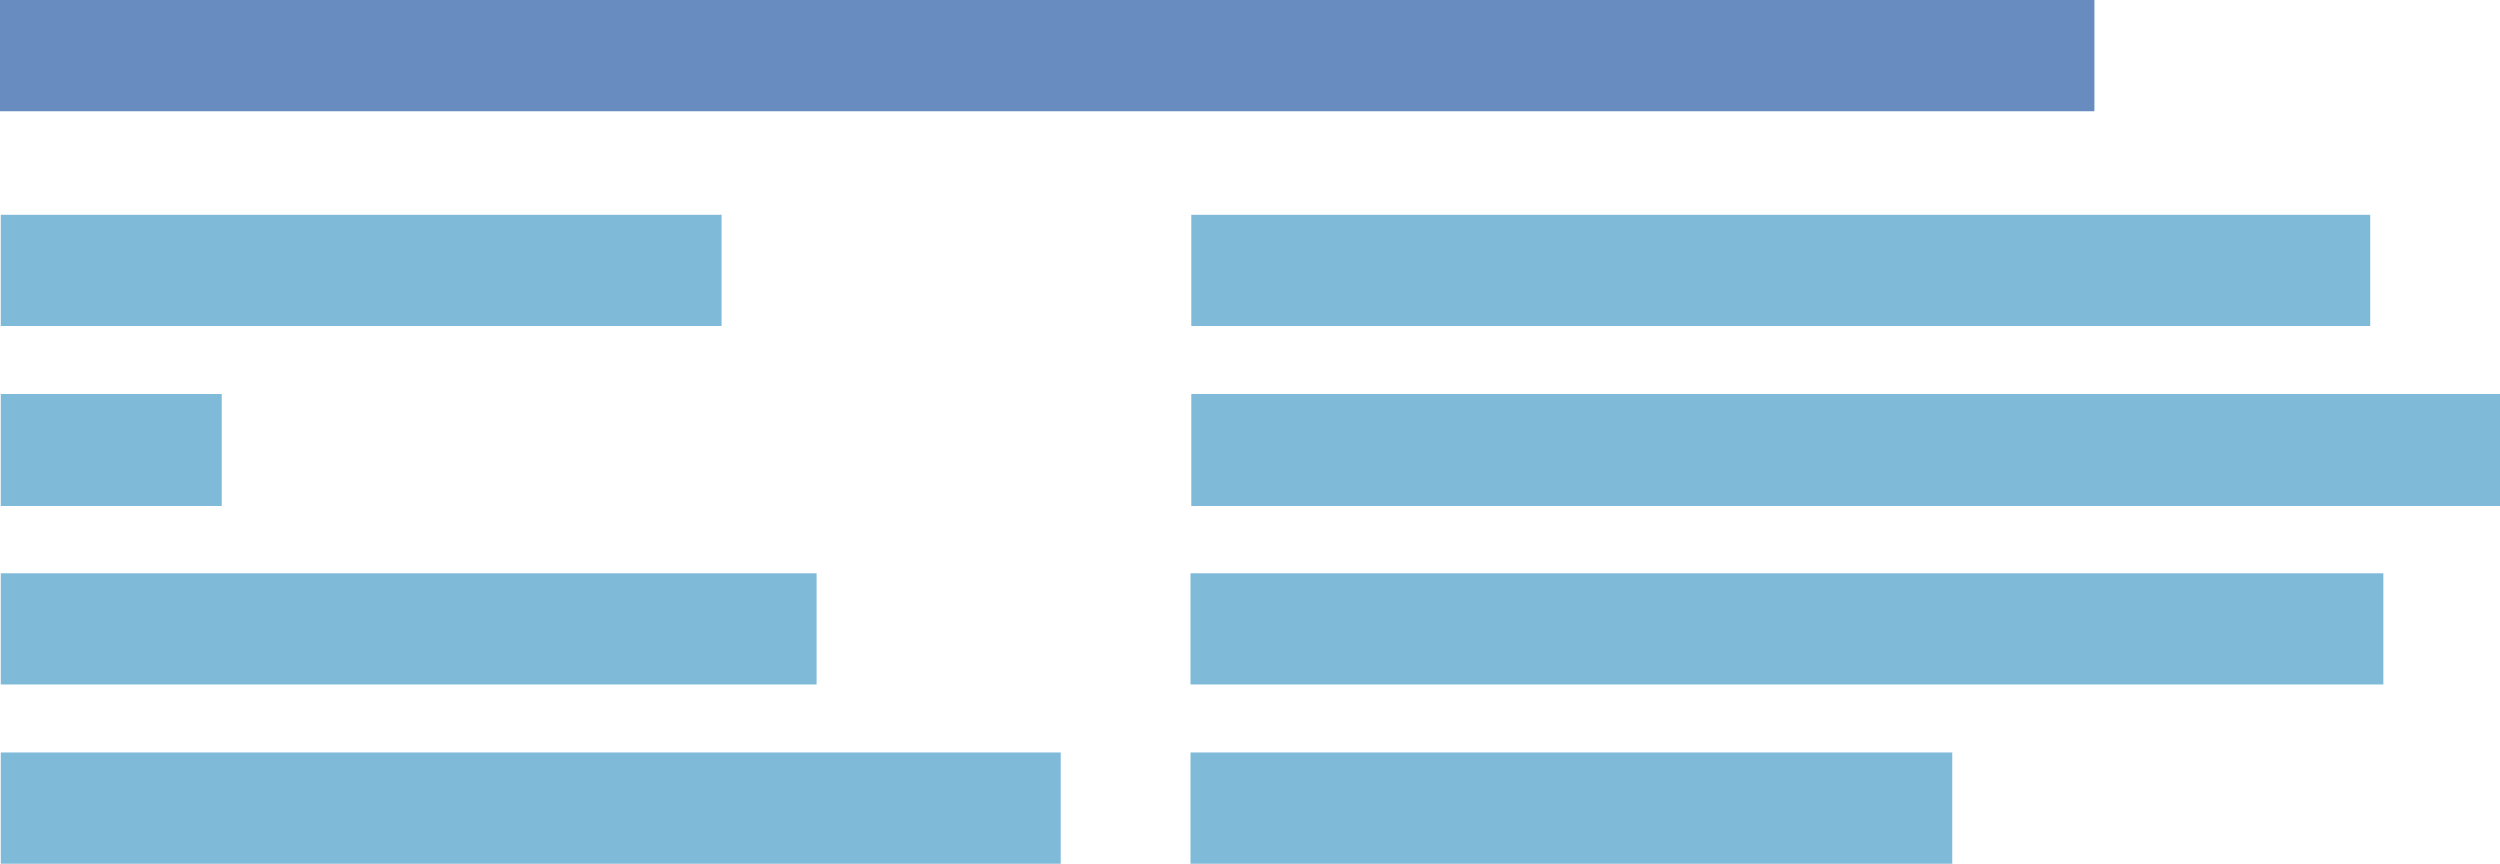
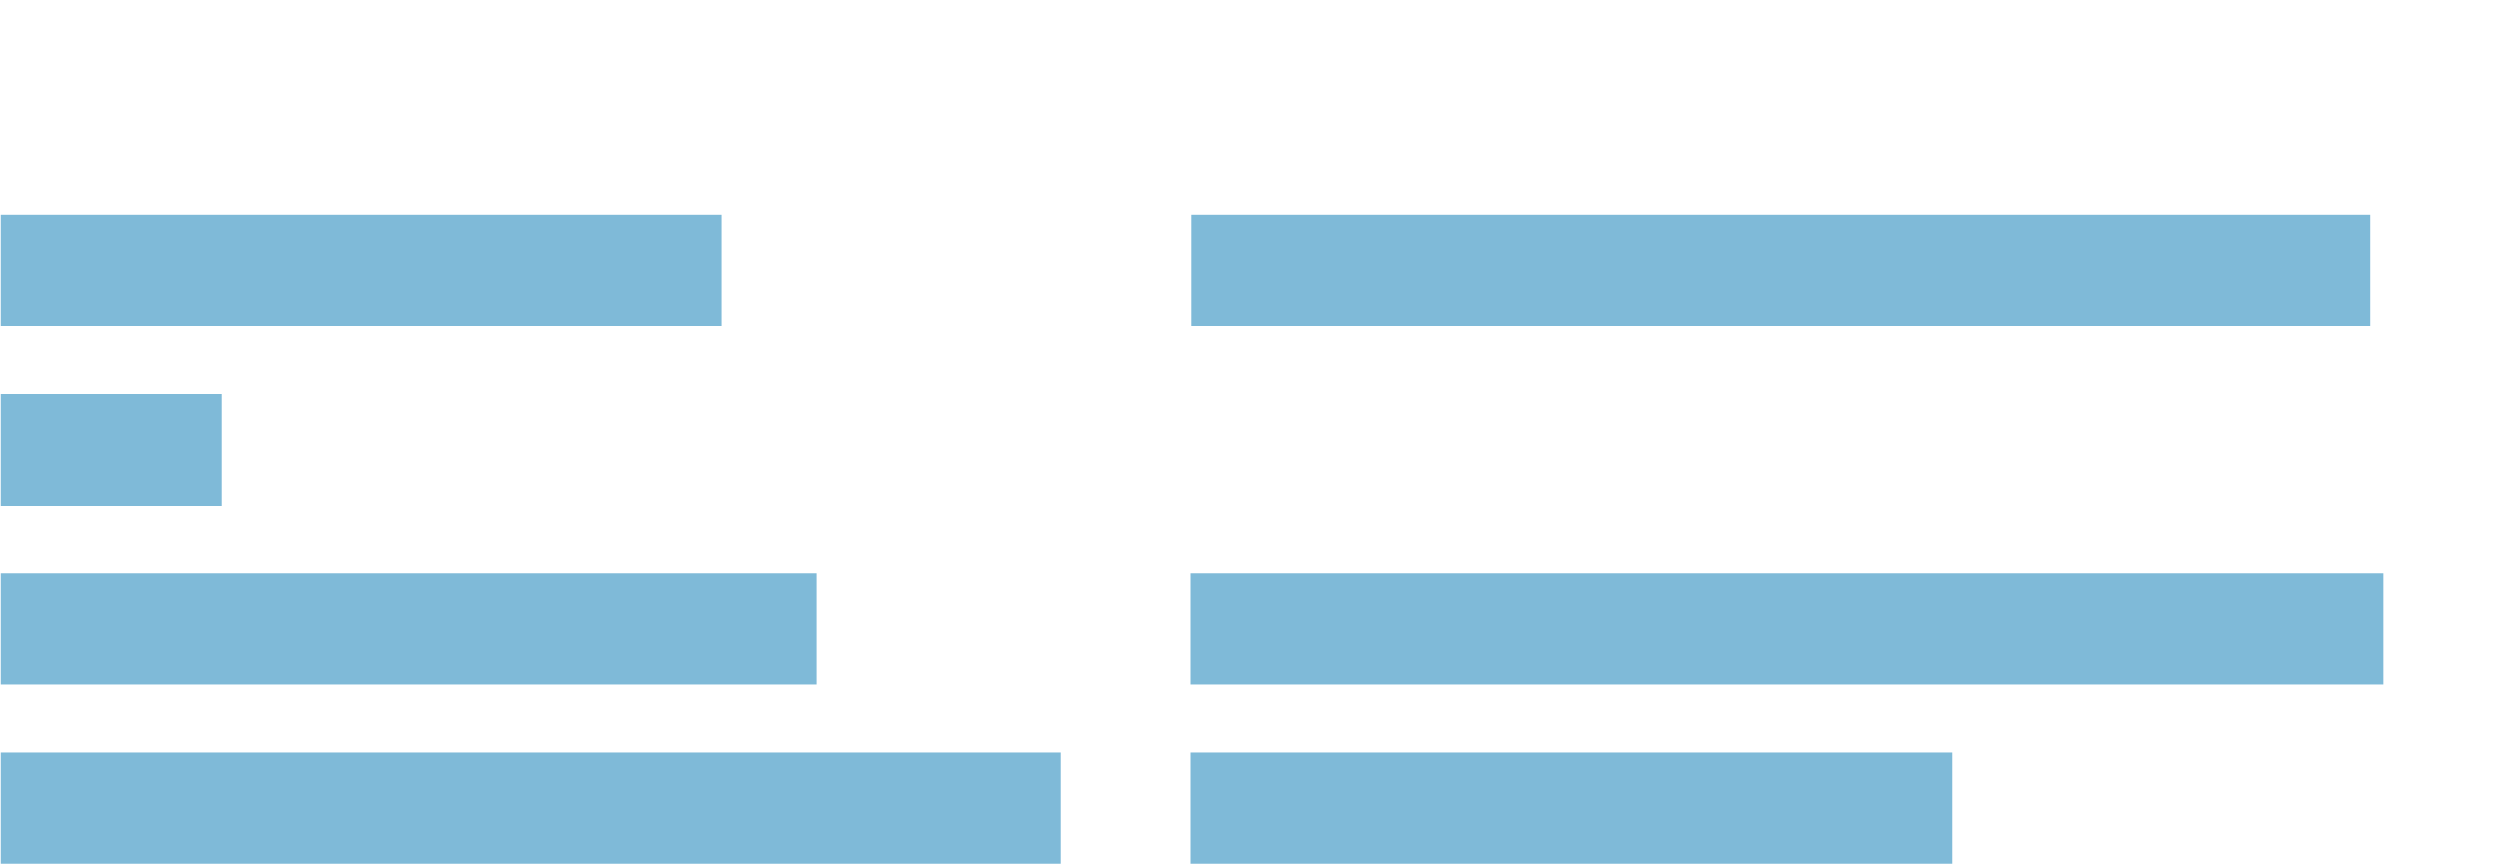
<svg xmlns="http://www.w3.org/2000/svg" height="55.9px" width="161.8px">
  <g transform="matrix(1.0, 0.0, 0.0, 1.0, -441.55, -162.4)">
-     <path d="M577.1 162.4 L577.1 169.6 441.55 169.6 441.55 162.4 577.1 162.4" fill="#688bc0" fill-rule="evenodd" stroke="none" />
-     <path d="M518.65 187.9 L603.35 187.9 603.35 195.15 518.65 195.15 518.65 187.9 M518.65 176.3 L594.95 176.3 594.95 183.5 518.65 183.5 518.65 176.3 M488.25 183.5 L441.6 183.5 441.6 176.3 488.25 176.3 488.25 183.5 M441.6 187.9 L455.9 187.9 455.9 195.15 441.6 195.15 441.6 187.9 M441.6 211.1 L510.2 211.1 510.2 218.3 441.6 218.3 441.6 211.1 M441.6 199.5 L494.4 199.5 494.4 206.7 441.6 206.7 441.6 199.5 M595.8 199.5 L595.8 206.7 518.6 206.7 518.6 199.5 595.8 199.5 M567.9 218.3 L518.6 218.3 518.6 211.1 567.9 211.1 567.9 218.3" fill="#7fbad8" fill-rule="evenodd" stroke="none" />
+     <path d="M518.65 187.9 M518.65 176.3 L594.95 176.3 594.95 183.5 518.65 183.5 518.65 176.3 M488.25 183.5 L441.6 183.5 441.6 176.3 488.25 176.3 488.25 183.5 M441.6 187.9 L455.9 187.9 455.9 195.15 441.6 195.15 441.6 187.9 M441.6 211.1 L510.2 211.1 510.2 218.3 441.6 218.3 441.6 211.1 M441.6 199.5 L494.4 199.5 494.4 206.7 441.6 206.7 441.6 199.5 M595.8 199.5 L595.8 206.7 518.6 206.7 518.6 199.5 595.8 199.5 M567.9 218.3 L518.6 218.3 518.6 211.1 567.9 211.1 567.9 218.3" fill="#7fbad8" fill-rule="evenodd" stroke="none" />
  </g>
</svg>